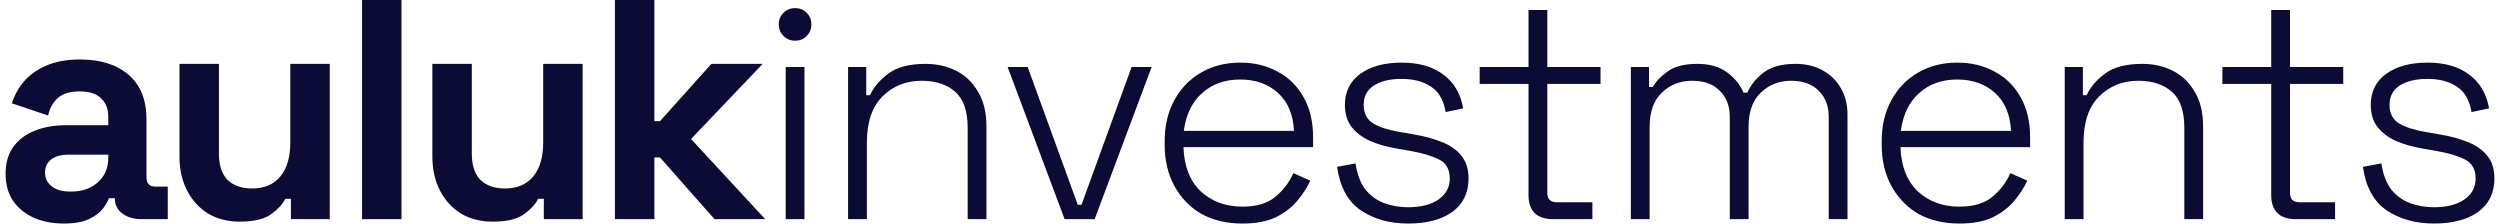
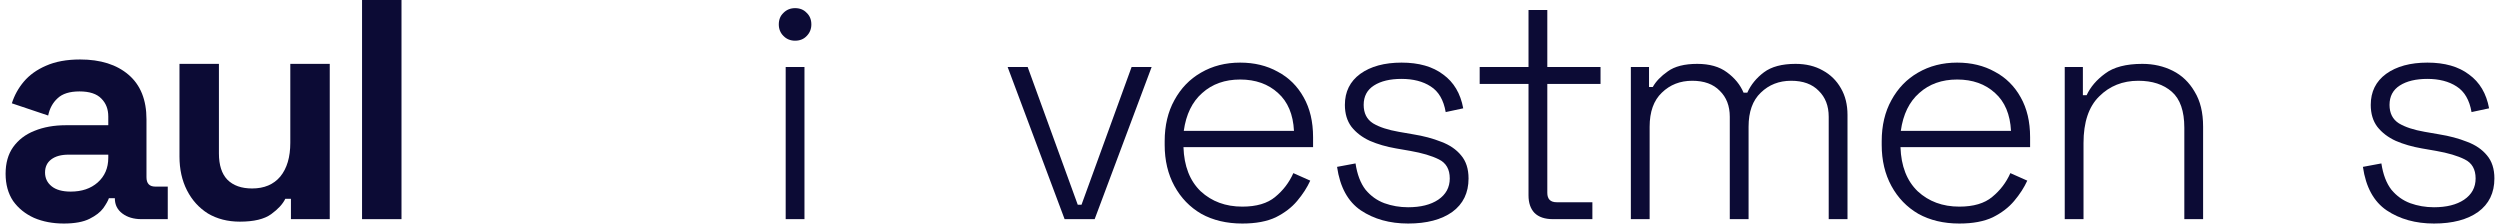
<svg xmlns="http://www.w3.org/2000/svg" width="1700" height="152" viewBox="0 0 1700 152" fill="none">
  <path d="M43.401 152C35.879 152 29.138 150.723 23.177 148.168C17.216 145.472 12.462 141.64 8.914 136.672C5.508 131.563 3.805 125.389 3.805 118.151C3.805 110.913 5.508 104.881 8.914 100.056C12.462 95.089 17.287 91.399 23.39 88.986C29.635 86.431 36.731 85.154 44.679 85.154H73.631V79.193C73.631 74.226 72.07 70.181 68.948 67.059C65.825 63.795 60.858 62.163 54.046 62.163C47.375 62.163 42.408 63.724 39.144 66.846C35.879 69.826 33.751 73.729 32.757 78.555L8.062 70.252C9.765 64.859 12.462 59.963 16.152 55.563C19.984 51.022 25.022 47.402 31.267 44.706C37.653 41.867 45.388 40.448 54.471 40.448C68.38 40.448 79.379 43.925 87.469 50.88C95.558 57.834 99.603 67.91 99.603 81.109V120.493C99.603 124.751 101.59 126.88 105.564 126.88H114.079V149.02H96.197C90.946 149.02 86.617 147.742 83.211 145.188C79.805 142.633 78.102 139.227 78.102 134.969V134.756H74.057C73.489 136.459 72.212 138.73 70.225 141.569C68.238 144.265 65.116 146.678 60.858 148.807C56.6 150.936 50.781 152 43.401 152ZM48.085 130.286C55.607 130.286 61.709 128.228 66.393 124.112C71.218 119.854 73.631 114.248 73.631 107.294V105.165H46.595C41.627 105.165 37.724 106.23 34.886 108.359C32.047 110.487 30.628 113.468 30.628 117.3C30.628 121.132 32.118 124.254 35.099 126.667C38.079 129.079 42.408 130.286 48.085 130.286Z" fill="#0C0B35" />
  <path d="M163.131 150.723C154.9 150.723 147.662 148.878 141.417 145.188C135.314 141.356 130.56 136.105 127.154 129.434C123.748 122.764 122.045 115.1 122.045 106.443V43.429H148.868V104.314C148.868 112.261 150.784 118.222 154.616 122.196C158.59 126.17 164.196 128.157 171.434 128.157C179.665 128.157 186.052 125.46 190.594 120.067C195.135 114.532 197.406 106.868 197.406 97.076V43.429H224.229V149.02H197.832V135.182H194C192.297 138.73 189.103 142.207 184.42 145.613C179.736 149.02 172.64 150.723 163.131 150.723Z" fill="#0C0B35" />
  <path d="M246.194 149.02V0H273.017V149.02H246.194Z" fill="#0C0B35" />
-   <path d="M335.092 150.723C326.86 150.723 319.622 148.878 313.378 145.188C307.275 141.356 302.52 136.105 299.114 129.434C295.708 122.764 294.005 115.1 294.005 106.443V43.429H320.829V104.314C320.829 112.261 322.745 118.222 326.576 122.196C330.55 126.17 336.156 128.157 343.394 128.157C351.626 128.157 358.012 125.46 362.554 120.067C367.096 114.532 369.366 106.868 369.366 97.076V43.429H396.19V149.02H369.792V135.182H365.96C364.257 138.73 361.064 142.207 356.38 145.613C351.697 149.02 344.601 150.723 335.092 150.723Z" fill="#0C0B35" />
-   <path d="M418.154 149.02V0H444.978V82.387H448.81L483.723 43.429H518.636L469.885 94.521L520.339 149.02H485.852L448.81 107.081H444.978V149.02H418.154Z" fill="#0C0B35" />
  <path d="M534.265 149.02V45.557H547.038V149.02H534.265ZM540.652 27.675C537.529 27.675 534.904 26.611 532.775 24.482C530.646 22.353 529.582 19.727 529.582 16.605C529.582 13.341 530.646 10.715 532.775 8.728C534.904 6.599 537.529 5.535 540.652 5.535C543.916 5.535 546.541 6.599 548.528 8.728C550.657 10.715 551.722 13.341 551.722 16.605C551.722 19.727 550.657 22.353 548.528 24.482C546.541 26.611 543.916 27.675 540.652 27.675Z" fill="#0C0B35" />
-   <path d="M576.691 149.02V45.557H589.039V64.717H591.593C594.148 59.182 598.334 54.286 604.153 50.028C609.972 45.628 618.417 43.429 629.487 43.429C637.009 43.429 643.892 44.99 650.137 48.112C656.381 51.234 661.349 55.989 665.039 62.375C668.87 68.62 670.786 76.497 670.786 86.006V149.02H658.013V86.857C658.013 75.503 655.175 67.343 649.498 62.375C643.821 57.408 636.228 54.924 626.719 54.924C616.075 54.924 607.205 58.472 600.109 65.569C593.012 72.523 589.464 83.096 589.464 97.288V149.02H576.691Z" fill="#0C0B35" />
  <path d="M723.932 149.02L685.187 45.557H698.811L732.873 139.227H735.427L769.489 45.557H783.114L744.369 149.02H723.932Z" fill="#0C0B35" />
  <path d="M844.778 152C834.133 152 824.837 149.8 816.89 145.401C809.084 140.859 802.981 134.543 798.582 126.454C794.182 118.364 791.982 109.068 791.982 98.566V96.011C791.982 85.367 794.182 76.071 798.582 68.123C802.981 60.034 809.013 53.789 816.677 49.389C824.483 44.848 833.353 42.577 843.287 42.577C852.938 42.577 861.454 44.635 868.834 48.751C876.356 52.725 882.245 58.543 886.503 66.207C890.761 73.729 892.89 82.741 892.89 93.244V100.056H804.755C805.181 112.971 809.084 122.977 816.464 130.073C823.986 137.027 833.424 140.504 844.778 140.504C854.428 140.504 861.879 138.304 867.131 133.905C872.524 129.505 876.639 124.112 879.478 117.725L890.974 122.835C888.845 127.518 885.865 132.131 882.033 136.672C878.343 141.072 873.517 144.762 867.556 147.742C861.596 150.581 854.003 152 844.778 152ZM804.968 88.986H879.904C879.336 77.774 875.717 69.188 869.047 63.227C862.376 57.124 853.79 54.073 843.287 54.073C832.927 54.073 824.341 57.124 817.528 63.227C810.716 69.188 806.529 77.774 804.968 88.986Z" fill="#0C0B35" />
  <path d="M957.526 152C945.036 152 934.321 149.02 925.38 143.059C916.581 137.098 911.188 127.234 909.201 113.468L921.761 111.126C922.896 118.648 925.167 124.609 928.573 129.008C932.121 133.266 936.379 136.317 941.346 138.162C946.456 140.007 951.849 140.93 957.526 140.93C966.041 140.93 972.853 139.227 977.963 135.821C983.214 132.273 985.839 127.447 985.839 121.345C985.839 115.1 983.356 110.771 978.388 108.359C973.563 105.946 967.106 104.03 959.016 102.611L949.223 100.908C942.695 99.772 936.805 98.069 931.554 95.798C926.303 93.386 922.116 90.192 918.994 86.219C916.013 82.245 914.523 77.277 914.523 71.317C914.523 62.375 918 55.35 924.954 50.241C932.05 45.132 941.417 42.577 953.055 42.577C964.835 42.577 974.273 45.274 981.369 50.667C988.607 55.918 993.148 63.582 994.994 73.658L983.072 76.213C981.653 67.981 978.247 62.163 972.853 58.756C967.602 55.35 961.003 53.647 953.055 53.647C945.249 53.647 939.005 55.137 934.321 58.118C929.638 61.098 927.296 65.498 927.296 71.317C927.296 76.993 929.425 81.18 933.683 83.877C937.94 86.431 943.759 88.347 951.139 89.625L960.932 91.328C968.028 92.463 974.415 94.166 980.092 96.437C985.768 98.566 990.239 101.617 993.503 105.591C996.909 109.565 998.613 114.816 998.613 121.345C998.613 131.137 994.923 138.73 987.543 144.123C980.163 149.374 970.157 152 957.526 152Z" fill="#0C0B35" />
  <path d="M1056 149.02C1050.46 149.02 1046.28 147.6 1043.44 144.762C1040.74 141.923 1039.39 137.95 1039.39 132.84V57.053H1006.18V45.557H1039.39V6.812H1052.17V45.557H1088.36V57.053H1052.17V131.137C1052.17 135.395 1054.3 137.524 1058.55 137.524H1082.82V149.02H1056Z" fill="#0C0B35" />
  <path d="M1108.98 149.02V45.557H1121.33V59.182H1123.88C1126.01 55.35 1129.42 51.802 1134.1 48.538C1138.78 45.132 1145.46 43.429 1154.11 43.429C1162.49 43.429 1169.23 45.344 1174.34 49.176C1179.59 53.008 1183.35 57.621 1185.62 63.014H1188.17C1190.59 57.621 1194.35 53.008 1199.46 49.176C1204.57 45.344 1211.73 43.429 1220.96 43.429C1228.05 43.429 1234.23 44.919 1239.48 47.899C1244.73 50.738 1248.85 54.782 1251.83 60.034C1254.81 65.143 1256.3 71.175 1256.3 78.129V149.02H1243.52V79.406C1243.52 72.026 1241.25 66.136 1236.71 61.737C1232.31 57.195 1226.07 54.924 1217.98 54.924C1209.75 54.924 1202.86 57.621 1197.33 63.014C1191.79 68.265 1189.03 76 1189.03 86.219V149.02H1176.25V79.406C1176.25 72.026 1173.98 66.136 1169.44 61.737C1165.04 57.195 1158.8 54.924 1150.71 54.924C1142.47 54.924 1135.59 57.621 1130.06 63.014C1124.52 68.265 1121.75 76 1121.75 86.219V149.02H1108.98Z" fill="#0C0B35" />
  <path d="M1332.35 152C1321.71 152 1312.41 149.8 1304.47 145.401C1296.66 140.859 1290.56 134.543 1286.16 126.454C1281.76 118.364 1279.56 109.068 1279.56 98.566V96.011C1279.56 85.367 1281.76 76.071 1286.16 68.123C1290.56 60.034 1296.59 53.789 1304.25 49.389C1312.06 44.848 1320.93 42.577 1330.86 42.577C1340.52 42.577 1349.03 44.635 1356.41 48.751C1363.93 52.725 1369.82 58.543 1374.08 66.207C1378.34 73.729 1380.47 82.741 1380.47 93.244V100.056H1292.33C1292.76 112.971 1296.66 122.977 1304.04 130.073C1311.56 137.027 1321 140.504 1332.35 140.504C1342.01 140.504 1349.46 138.304 1354.71 133.905C1360.1 129.505 1364.22 124.112 1367.05 117.725L1378.55 122.835C1376.42 127.518 1373.44 132.131 1369.61 136.672C1365.92 141.072 1361.09 144.762 1355.13 147.742C1349.17 150.581 1341.58 152 1332.35 152ZM1292.55 88.986H1367.48C1366.91 77.774 1363.29 69.188 1356.62 63.227C1349.95 57.124 1341.37 54.073 1330.86 54.073C1320.5 54.073 1311.92 57.124 1305.11 63.227C1298.29 69.188 1294.11 77.774 1292.55 88.986Z" fill="#0C0B35" />
  <path d="M1404.02 149.02V45.557H1416.36V64.717H1418.92C1421.47 59.182 1425.66 54.286 1431.48 50.028C1437.3 45.628 1445.74 43.429 1456.81 43.429C1464.33 43.429 1471.22 44.99 1477.46 48.112C1483.71 51.234 1488.67 55.989 1492.36 62.375C1496.2 68.62 1498.11 76.497 1498.11 86.006V149.02H1485.34V86.857C1485.34 75.503 1482.5 67.343 1476.82 62.375C1471.15 57.408 1463.55 54.924 1454.04 54.924C1443.4 54.924 1434.53 58.472 1427.43 65.569C1420.34 72.523 1416.79 83.096 1416.79 97.288V149.02H1404.02Z" fill="#0C0B35" />
-   <path d="M1561.04 149.02C1555.5 149.02 1551.32 147.6 1548.48 144.762C1545.78 141.923 1544.43 137.95 1544.43 132.84V57.053H1511.22V45.557H1544.43V6.812H1557.21V45.557H1593.4V57.053H1557.21V131.137C1557.21 135.395 1559.34 137.524 1563.59 137.524H1587.86V149.02H1561.04Z" fill="#0C0B35" />
  <path d="M1655.11 152C1642.62 152 1631.9 149.02 1622.96 143.059C1614.16 137.098 1608.77 127.234 1606.78 113.468L1619.34 111.126C1620.48 118.648 1622.75 124.609 1626.16 129.008C1629.7 133.266 1633.96 136.317 1638.93 138.162C1644.04 140.007 1649.43 140.93 1655.11 140.93C1663.62 140.93 1670.44 139.227 1675.54 135.821C1680.8 132.273 1683.42 127.447 1683.42 121.345C1683.42 115.1 1680.94 110.771 1675.97 108.359C1671.15 105.946 1664.69 104.03 1656.6 102.611L1646.81 100.908C1640.28 99.772 1634.39 98.069 1629.14 95.798C1623.88 93.386 1619.7 90.192 1616.58 86.219C1613.6 82.245 1612.11 77.277 1612.11 71.317C1612.11 62.375 1615.58 55.35 1622.54 50.241C1629.63 45.132 1639 42.577 1650.64 42.577C1662.42 42.577 1671.85 45.274 1678.95 50.667C1686.19 55.918 1690.73 63.582 1692.58 73.658L1680.65 76.213C1679.23 67.981 1675.83 62.163 1670.44 58.756C1665.18 55.35 1658.59 53.647 1650.64 53.647C1642.83 53.647 1636.59 55.137 1631.9 58.118C1627.22 61.098 1624.88 65.498 1624.88 71.317C1624.88 76.993 1627.01 81.18 1631.26 83.877C1635.52 86.431 1641.34 88.347 1648.72 89.625L1658.51 91.328C1665.61 92.463 1672 94.166 1677.67 96.437C1683.35 98.566 1687.82 101.617 1691.09 105.591C1694.49 109.565 1696.19 114.816 1696.19 121.345C1696.19 131.137 1692.5 138.73 1685.12 144.123C1677.74 149.374 1667.74 152 1655.11 152Z" fill="#0C0B35" />
</svg>